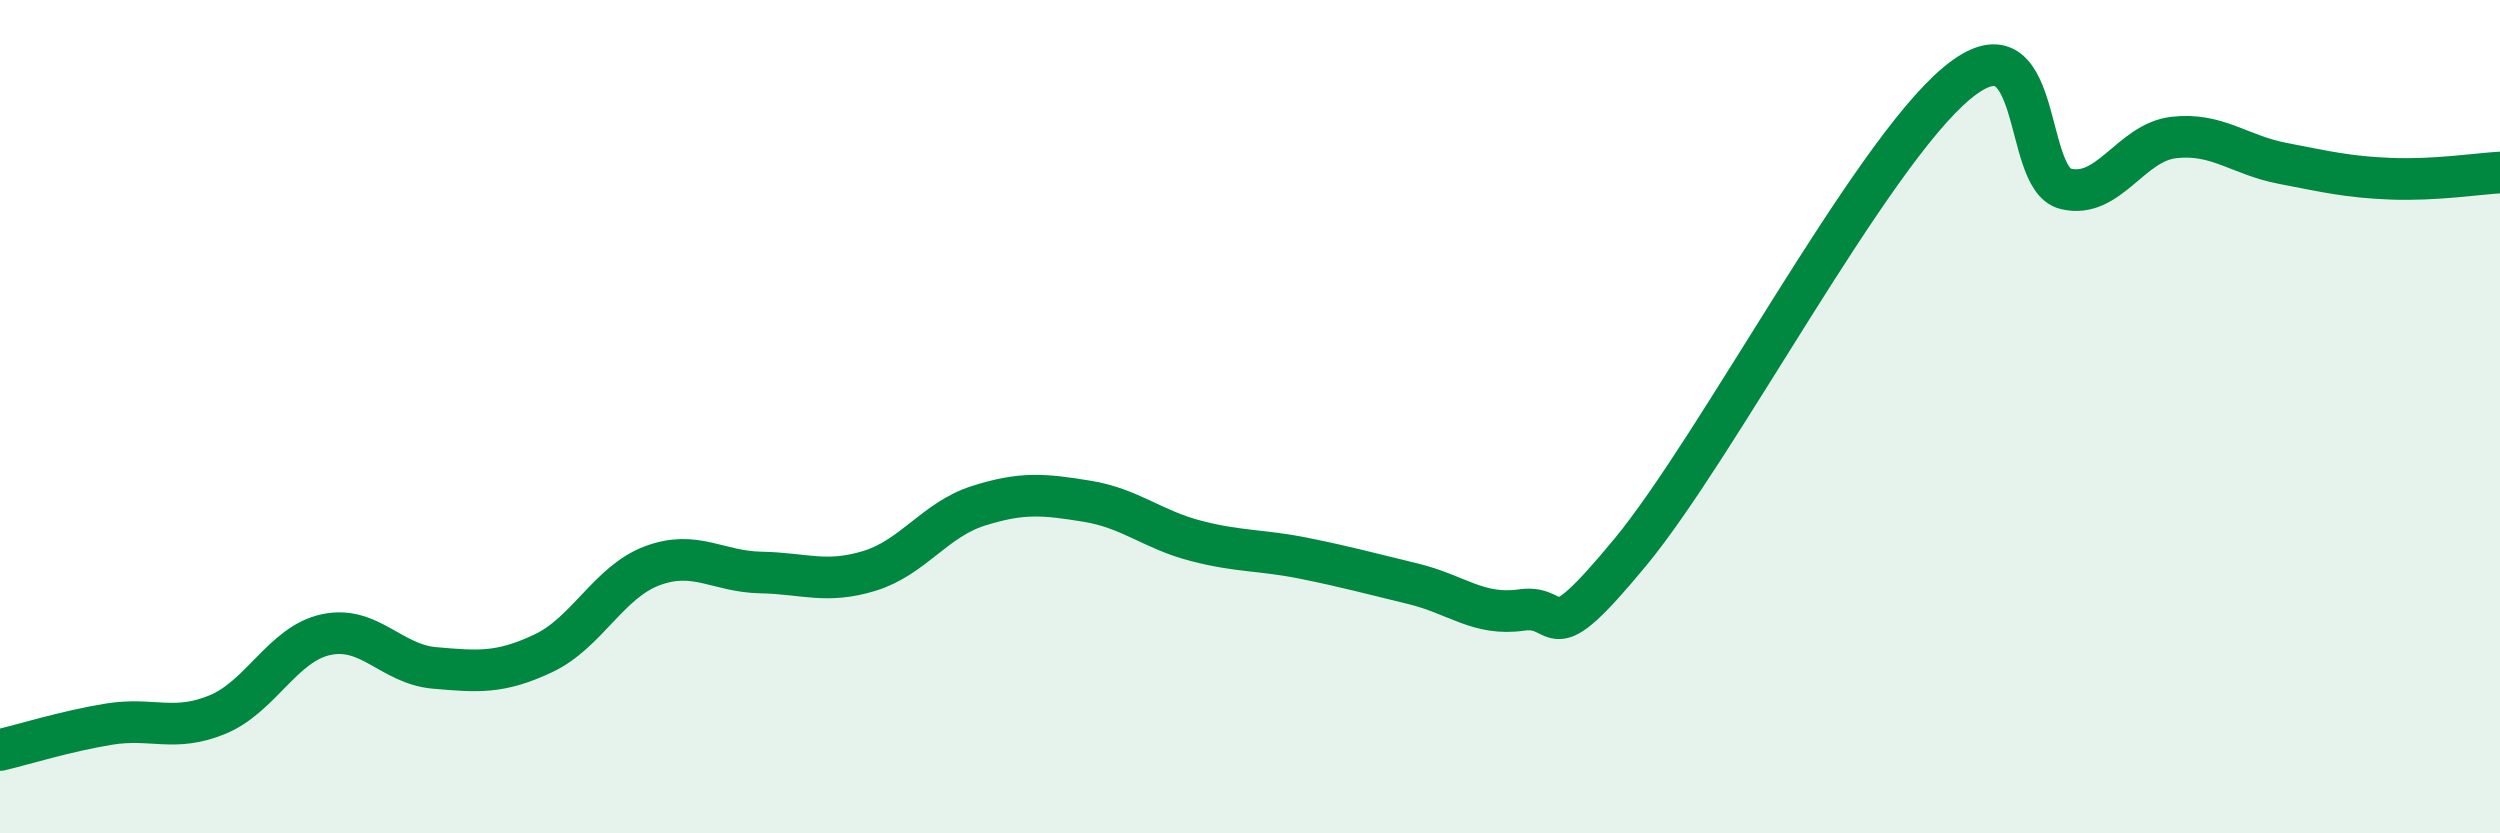
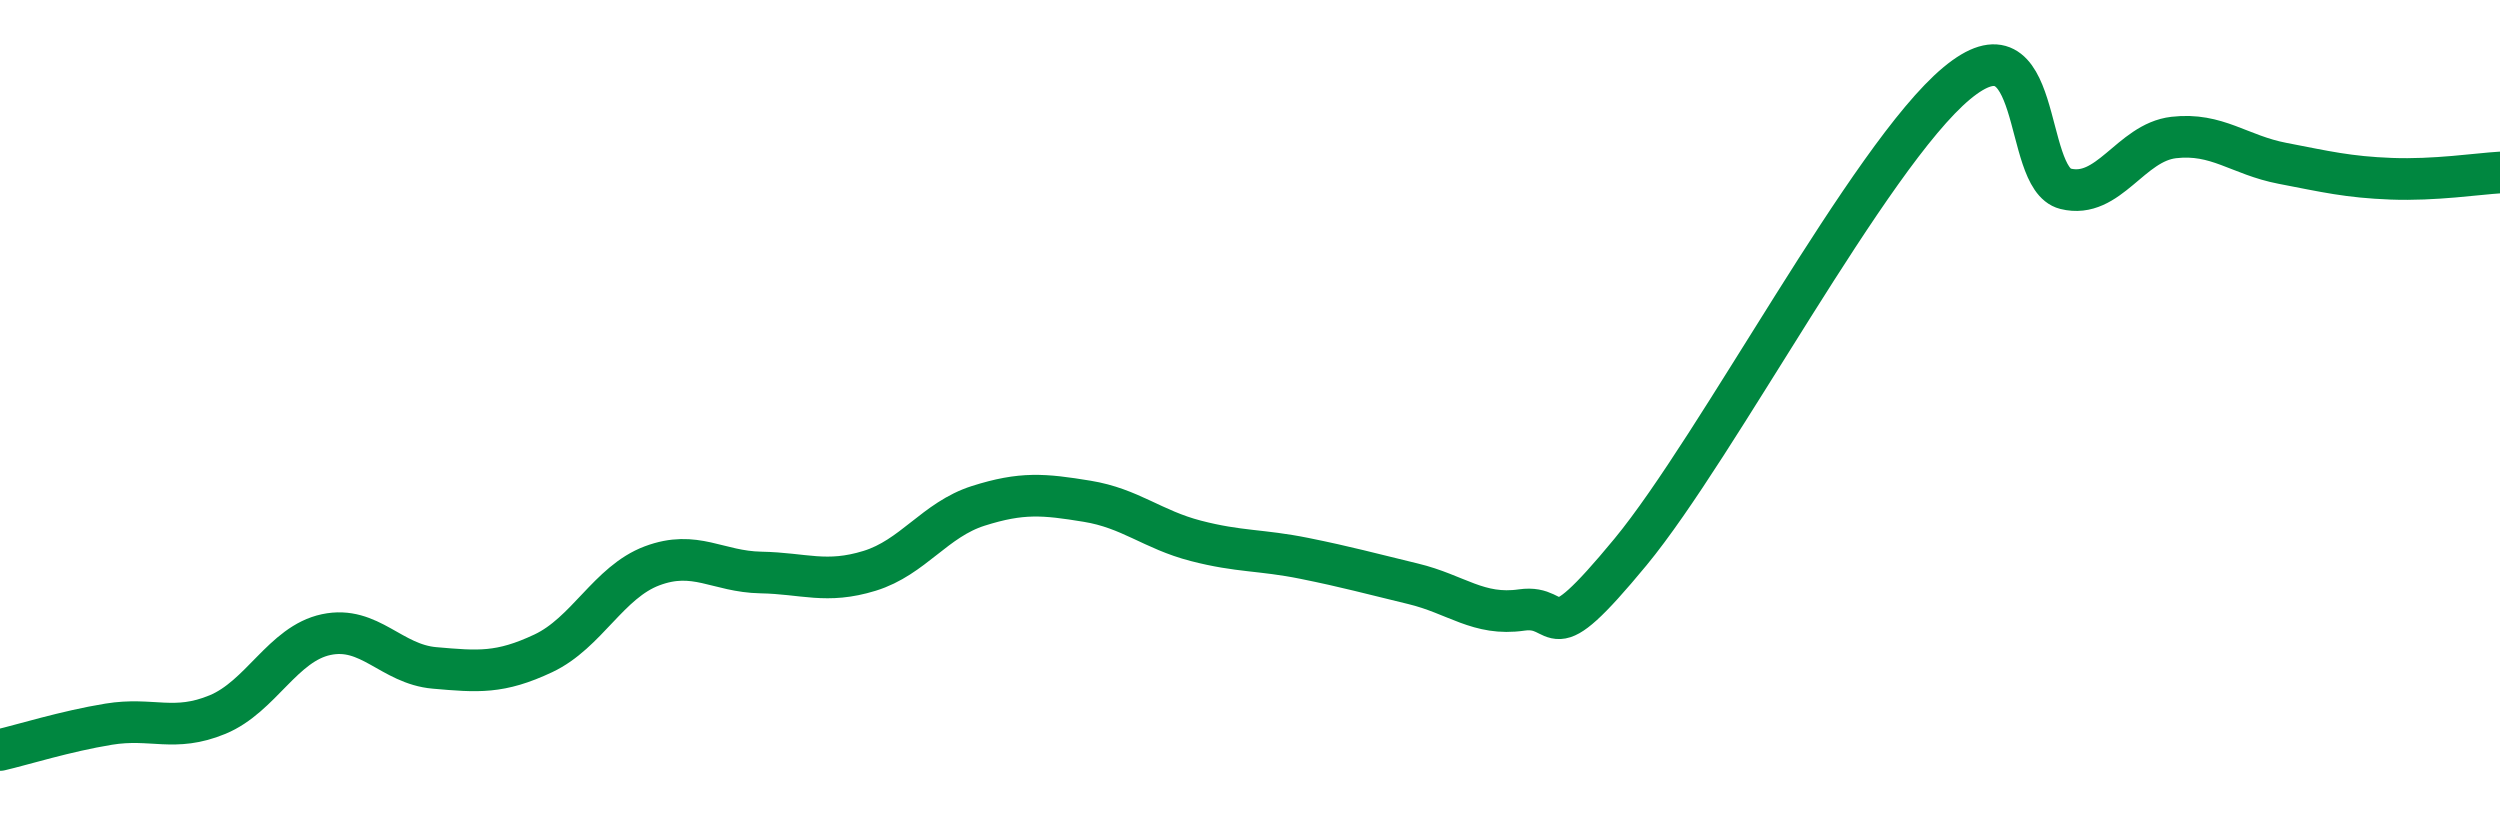
<svg xmlns="http://www.w3.org/2000/svg" width="60" height="20" viewBox="0 0 60 20">
-   <path d="M 0,18 C 0.52,17.88 1.57,17.55 2.61,17.38 C 3.65,17.21 4.18,17.58 5.22,17.15 C 6.26,16.72 6.79,15.45 7.83,15.23 C 8.87,15.01 9.39,15.94 10.43,16.03 C 11.47,16.12 12,16.17 13.04,15.68 C 14.08,15.19 14.61,13.97 15.65,13.58 C 16.69,13.19 17.22,13.72 18.26,13.74 C 19.3,13.76 19.83,14.02 20.87,13.7 C 21.91,13.38 22.44,12.47 23.48,12.14 C 24.52,11.81 25.05,11.86 26.09,12.03 C 27.13,12.2 27.66,12.71 28.7,12.98 C 29.74,13.25 30.26,13.19 31.3,13.4 C 32.34,13.61 32.87,13.76 33.91,14.01 C 34.95,14.26 35.48,14.79 36.52,14.64 C 37.56,14.49 37.04,15.78 39.13,13.25 C 41.22,10.72 44.87,3.74 46.96,2 C 49.05,0.26 48.53,4.27 49.57,4.53 C 50.61,4.79 51.13,3.42 52.17,3.3 C 53.21,3.18 53.74,3.72 54.78,3.92 C 55.82,4.12 56.35,4.25 57.39,4.29 C 58.43,4.33 59.48,4.17 60,4.14L60 20L0 20Z" fill="#008740" opacity="0.1" stroke-linecap="round" stroke-linejoin="round" />
  <path d="M 0,18 C 0.52,17.88 1.57,17.55 2.61,17.38 C 3.65,17.21 4.18,17.58 5.22,17.15 C 6.26,16.72 6.79,15.45 7.83,15.23 C 8.87,15.01 9.39,15.94 10.43,16.03 C 11.47,16.12 12,16.17 13.04,15.68 C 14.08,15.19 14.61,13.97 15.65,13.58 C 16.69,13.19 17.22,13.72 18.26,13.74 C 19.3,13.76 19.83,14.02 20.87,13.7 C 21.91,13.38 22.44,12.47 23.48,12.14 C 24.52,11.81 25.05,11.86 26.09,12.03 C 27.13,12.2 27.66,12.71 28.7,12.98 C 29.74,13.25 30.26,13.19 31.3,13.4 C 32.34,13.61 32.87,13.76 33.91,14.01 C 34.95,14.26 35.48,14.79 36.52,14.64 C 37.56,14.49 37.04,15.78 39.13,13.25 C 41.22,10.72 44.87,3.74 46.96,2 C 49.05,0.26 48.53,4.27 49.57,4.53 C 50.61,4.79 51.13,3.42 52.17,3.3 C 53.21,3.18 53.74,3.72 54.78,3.92 C 55.82,4.12 56.35,4.25 57.39,4.29 C 58.43,4.33 59.48,4.17 60,4.14" stroke="#008740" stroke-width="1" fill="none" stroke-linecap="round" stroke-linejoin="round" />
</svg>